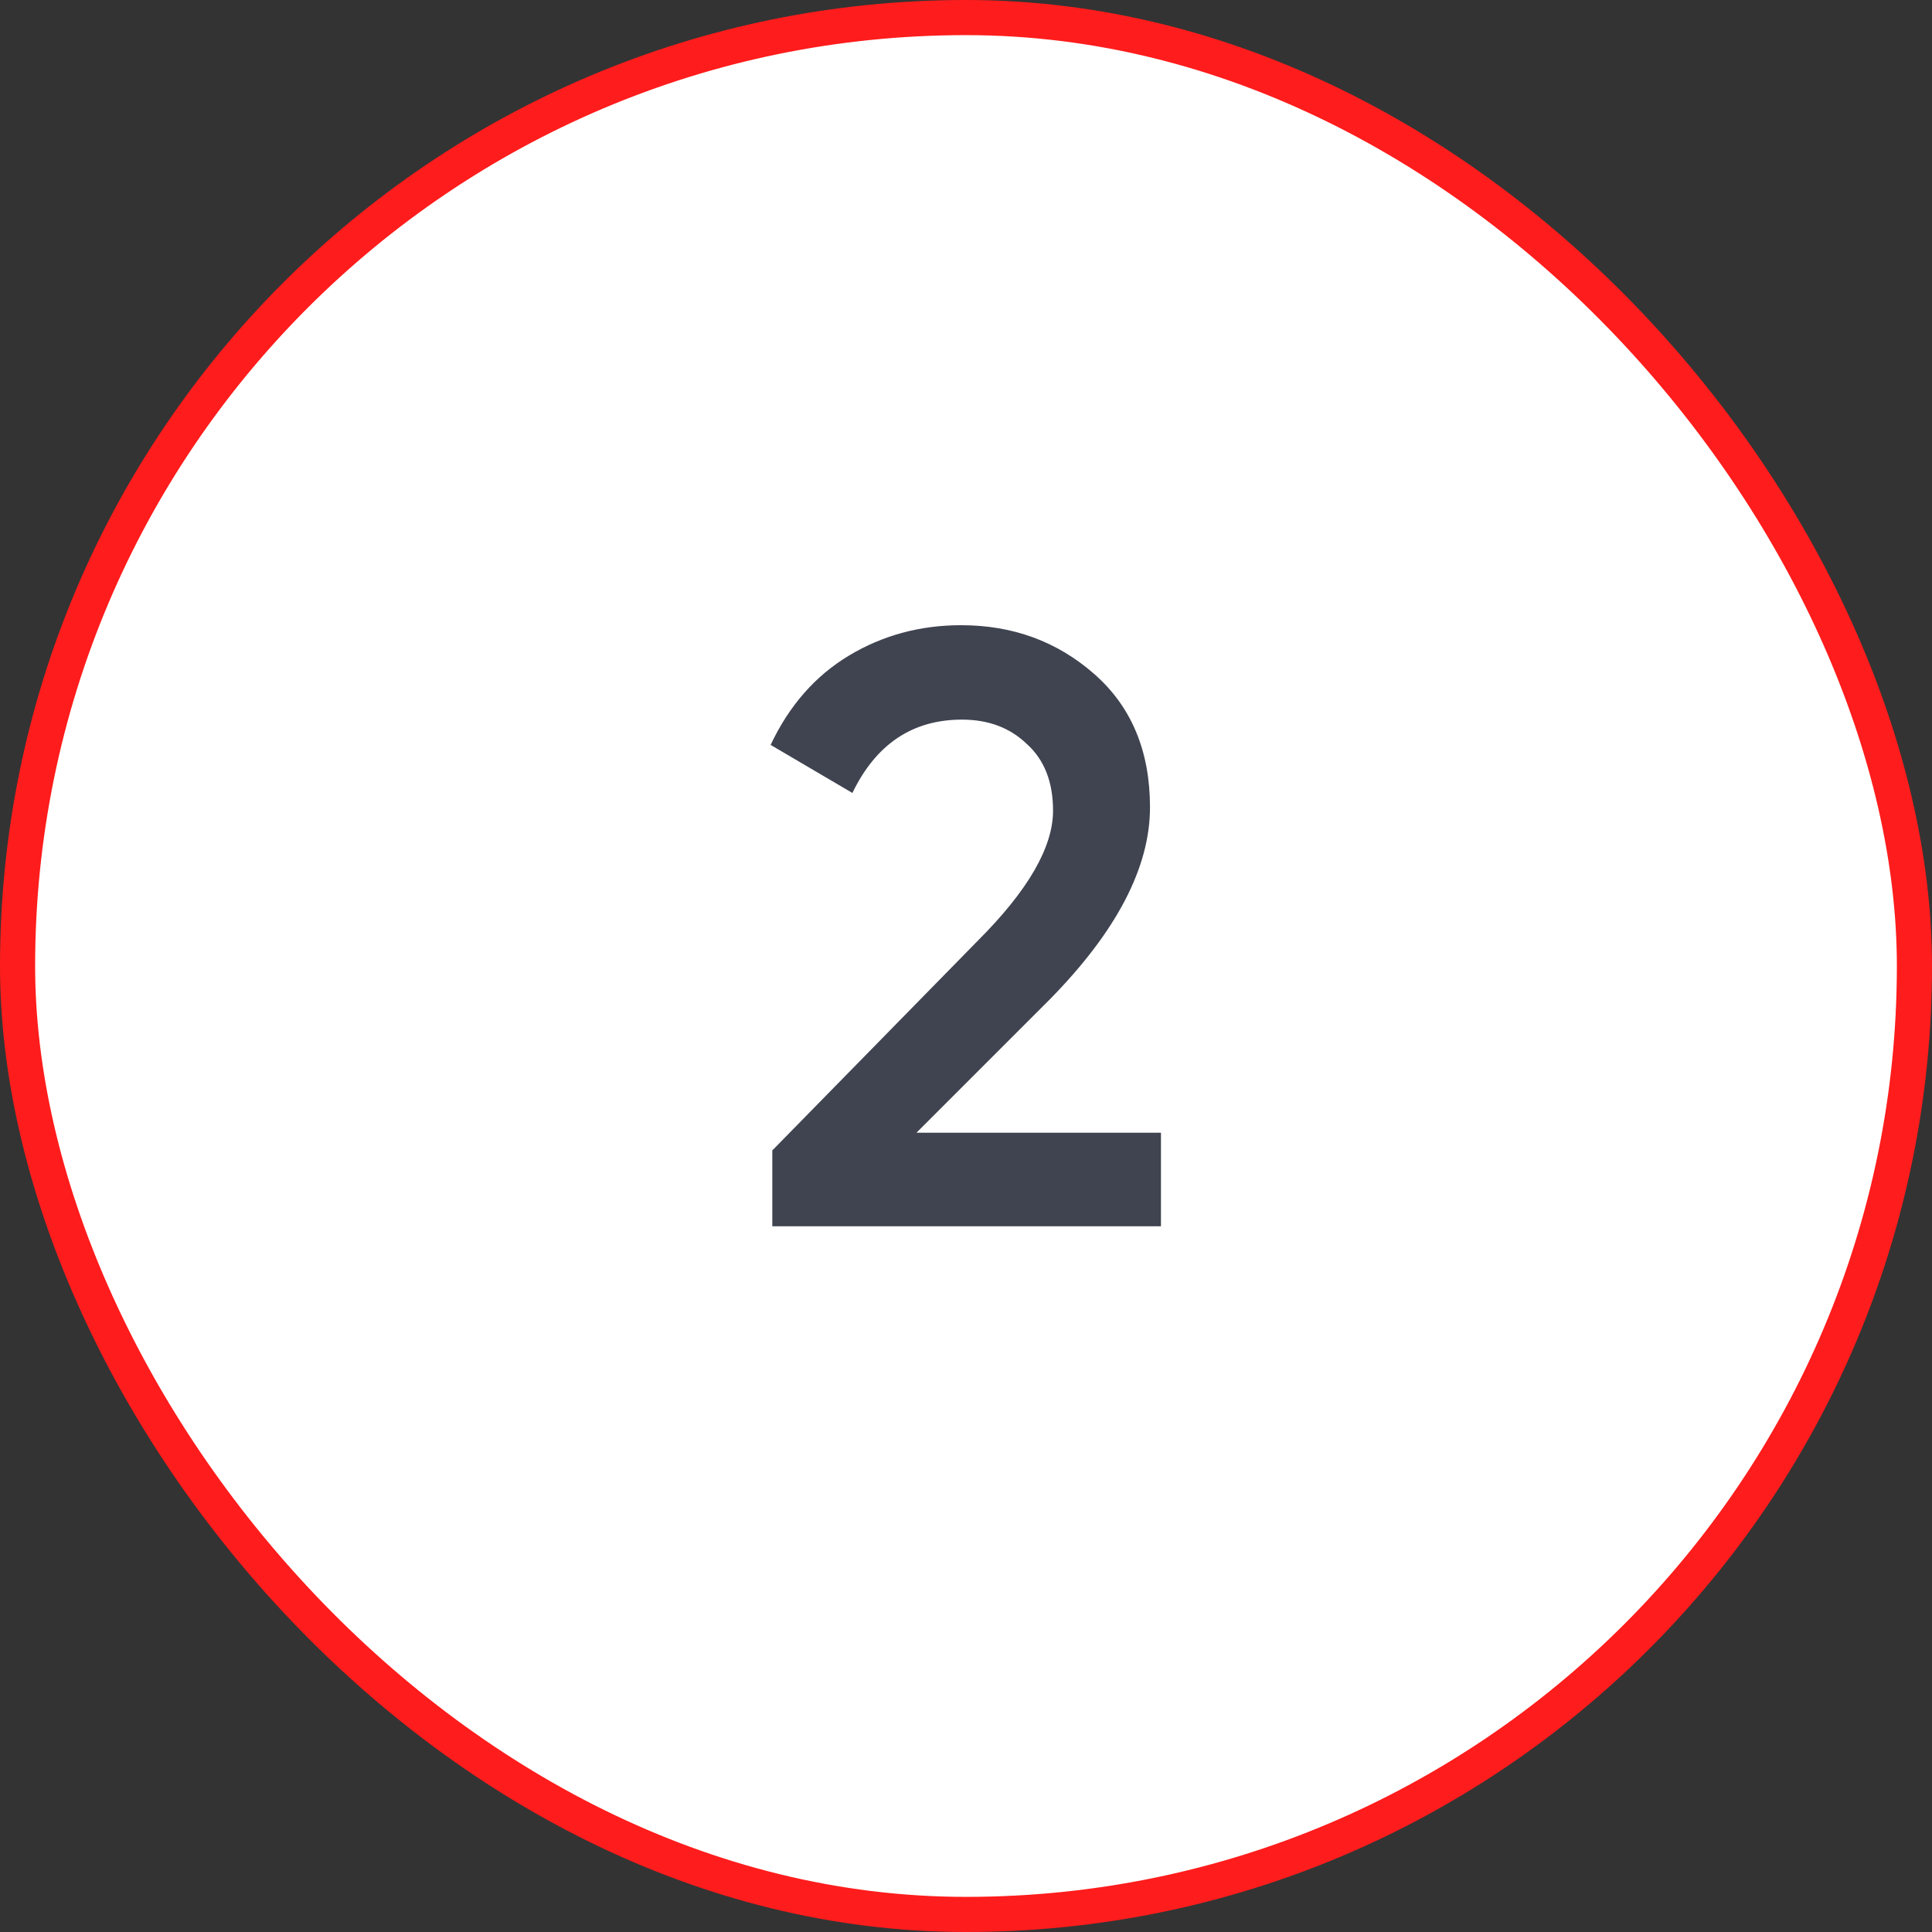
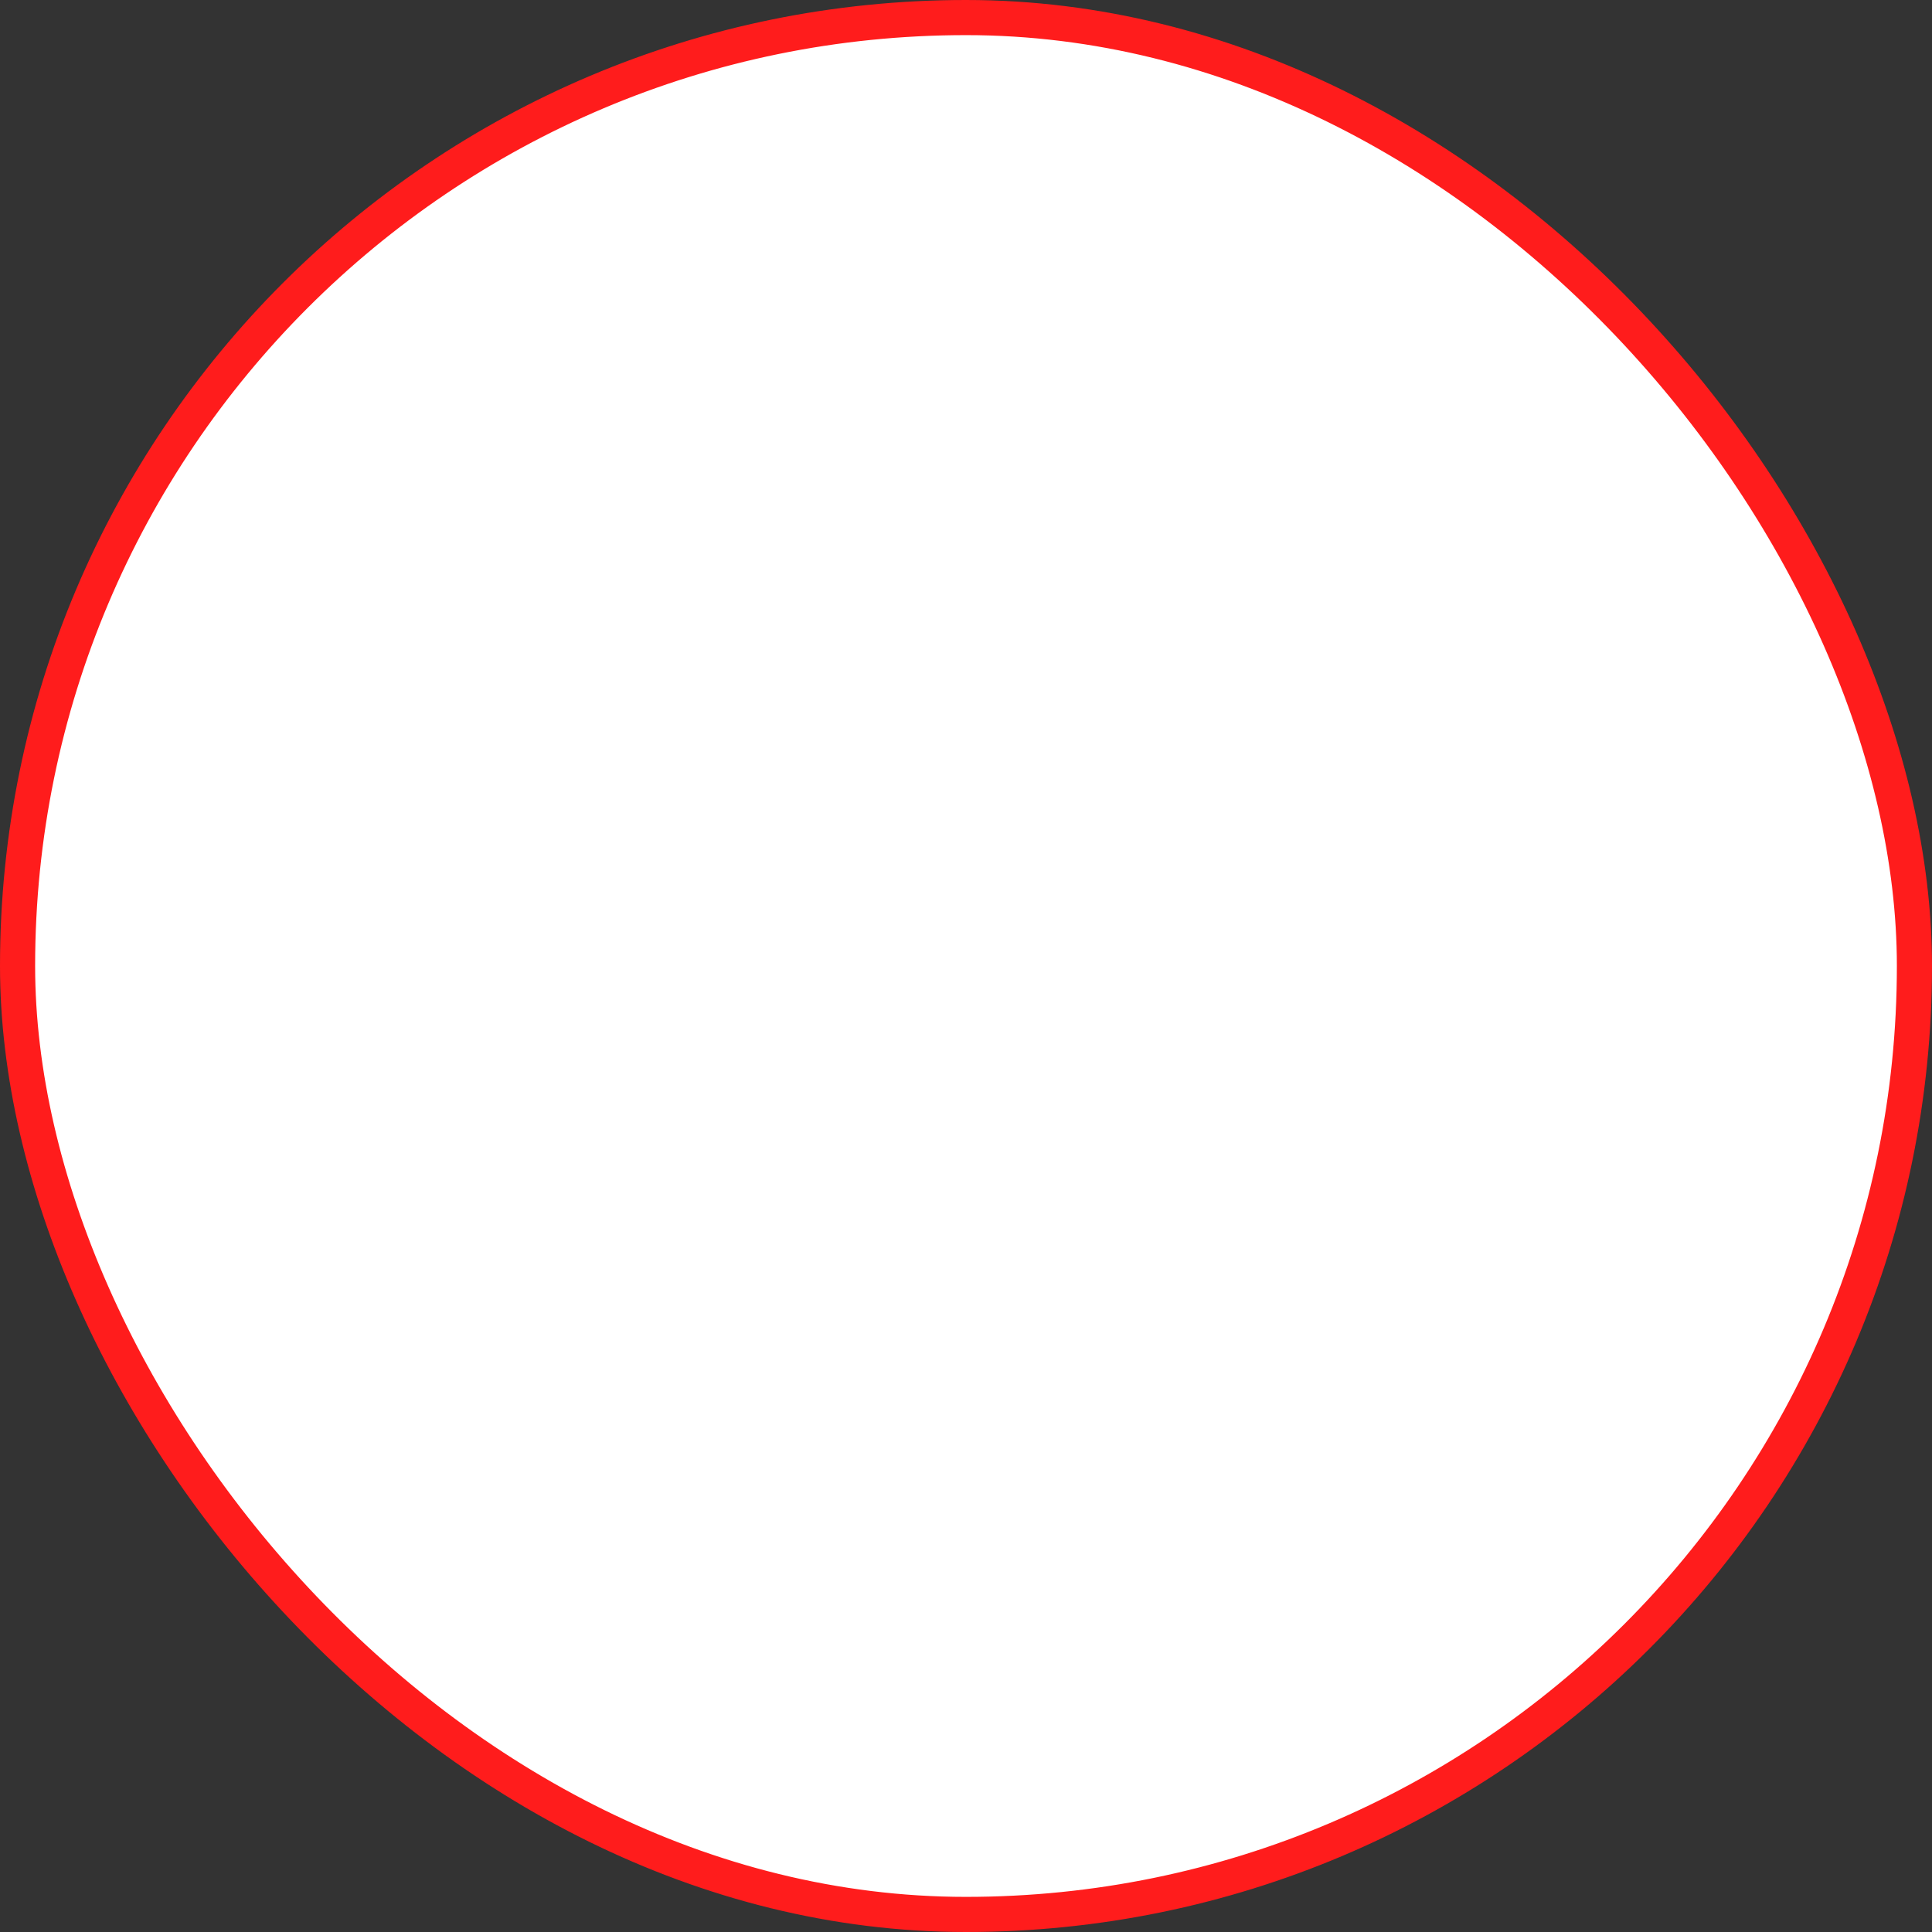
<svg xmlns="http://www.w3.org/2000/svg" width="55" height="55" viewBox="0 0 55 55" fill="none">
  <rect x="0" y="0" width="55" height="55" fill="#333333" stroke="none" />
  <rect x="0.5" y="0.5" width="54" height="54" rx="27" fill="white" />
-   <path d="M21.986 34.91V32.75L27.842 26.774C29.266 25.35 29.978 24.118 29.978 23.078C29.978 22.262 29.73 21.63 29.234 21.182C28.754 20.718 28.138 20.486 27.386 20.486C25.978 20.486 24.938 21.182 24.266 22.574L21.938 21.206C22.466 20.086 23.21 19.238 24.17 18.662C25.13 18.086 26.194 17.798 27.362 17.798C28.834 17.798 30.098 18.262 31.154 19.19C32.21 20.118 32.738 21.382 32.738 22.982C32.738 24.694 31.786 26.518 29.882 28.454L26.09 32.246H33.05V34.91H21.986Z" fill="#404451" />
  <rect x="0.5" y="0.5" width="54" height="54" rx="27" stroke="#FF1C1C" />
</svg>